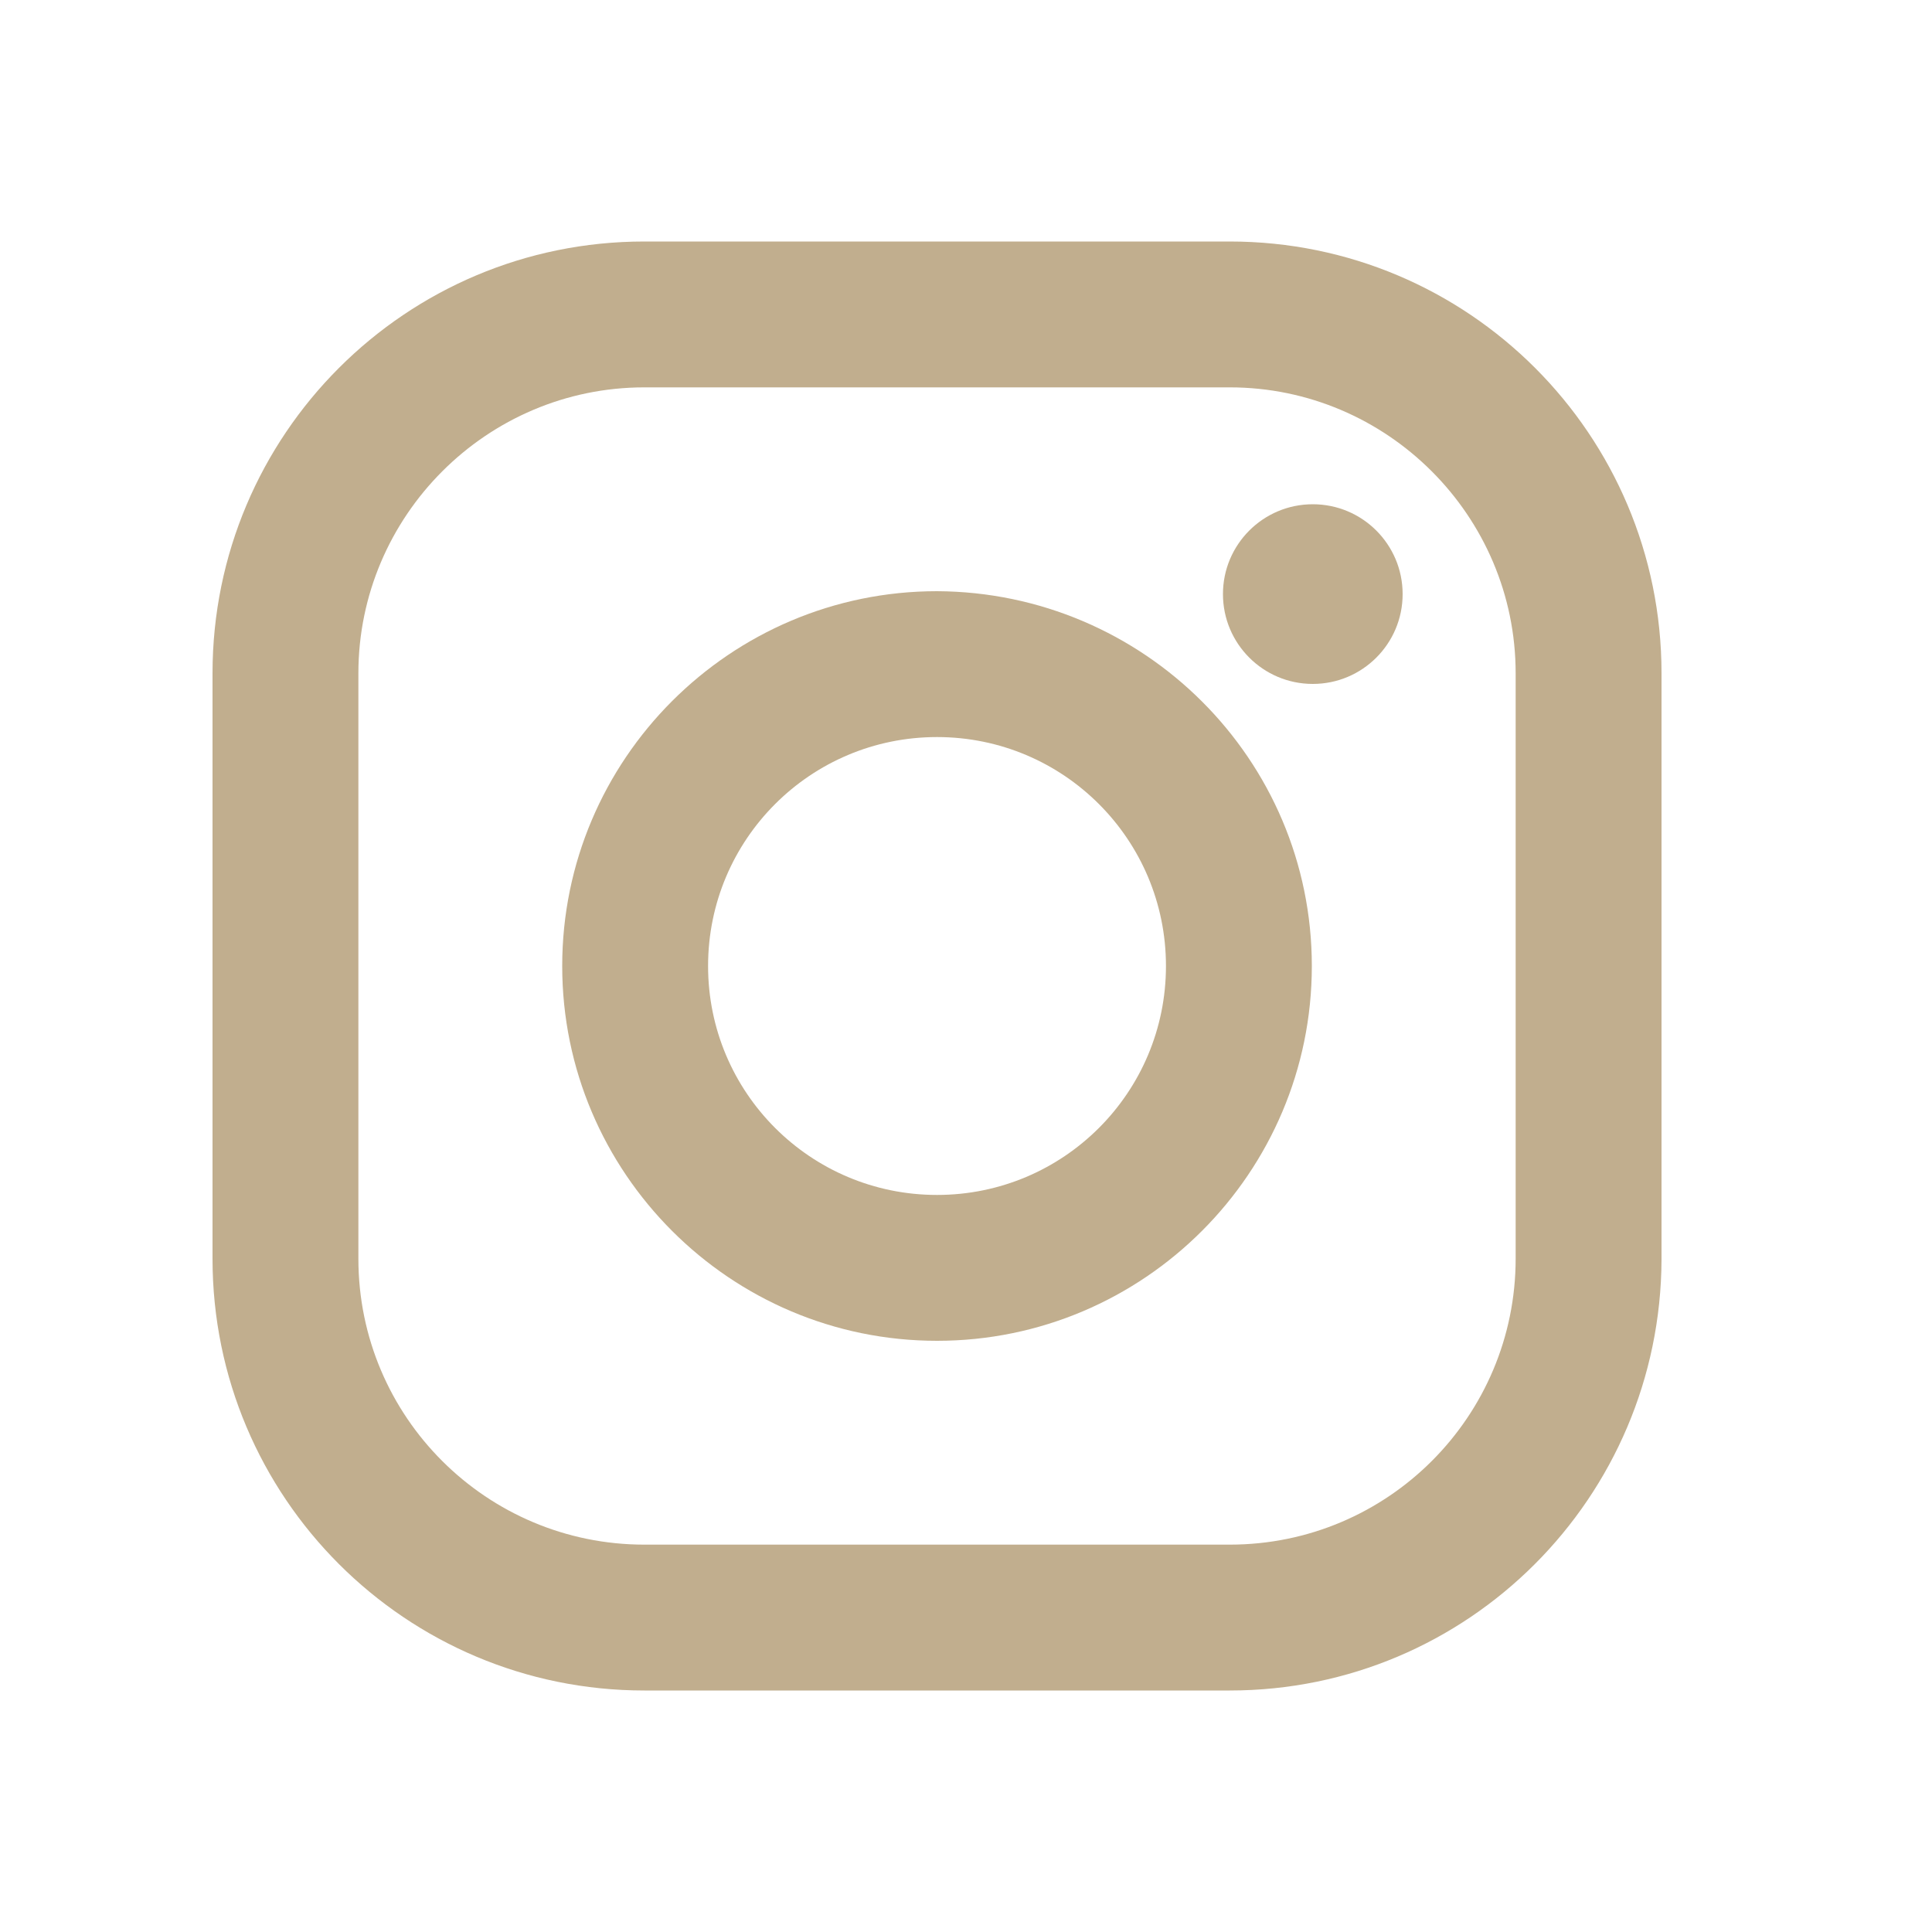
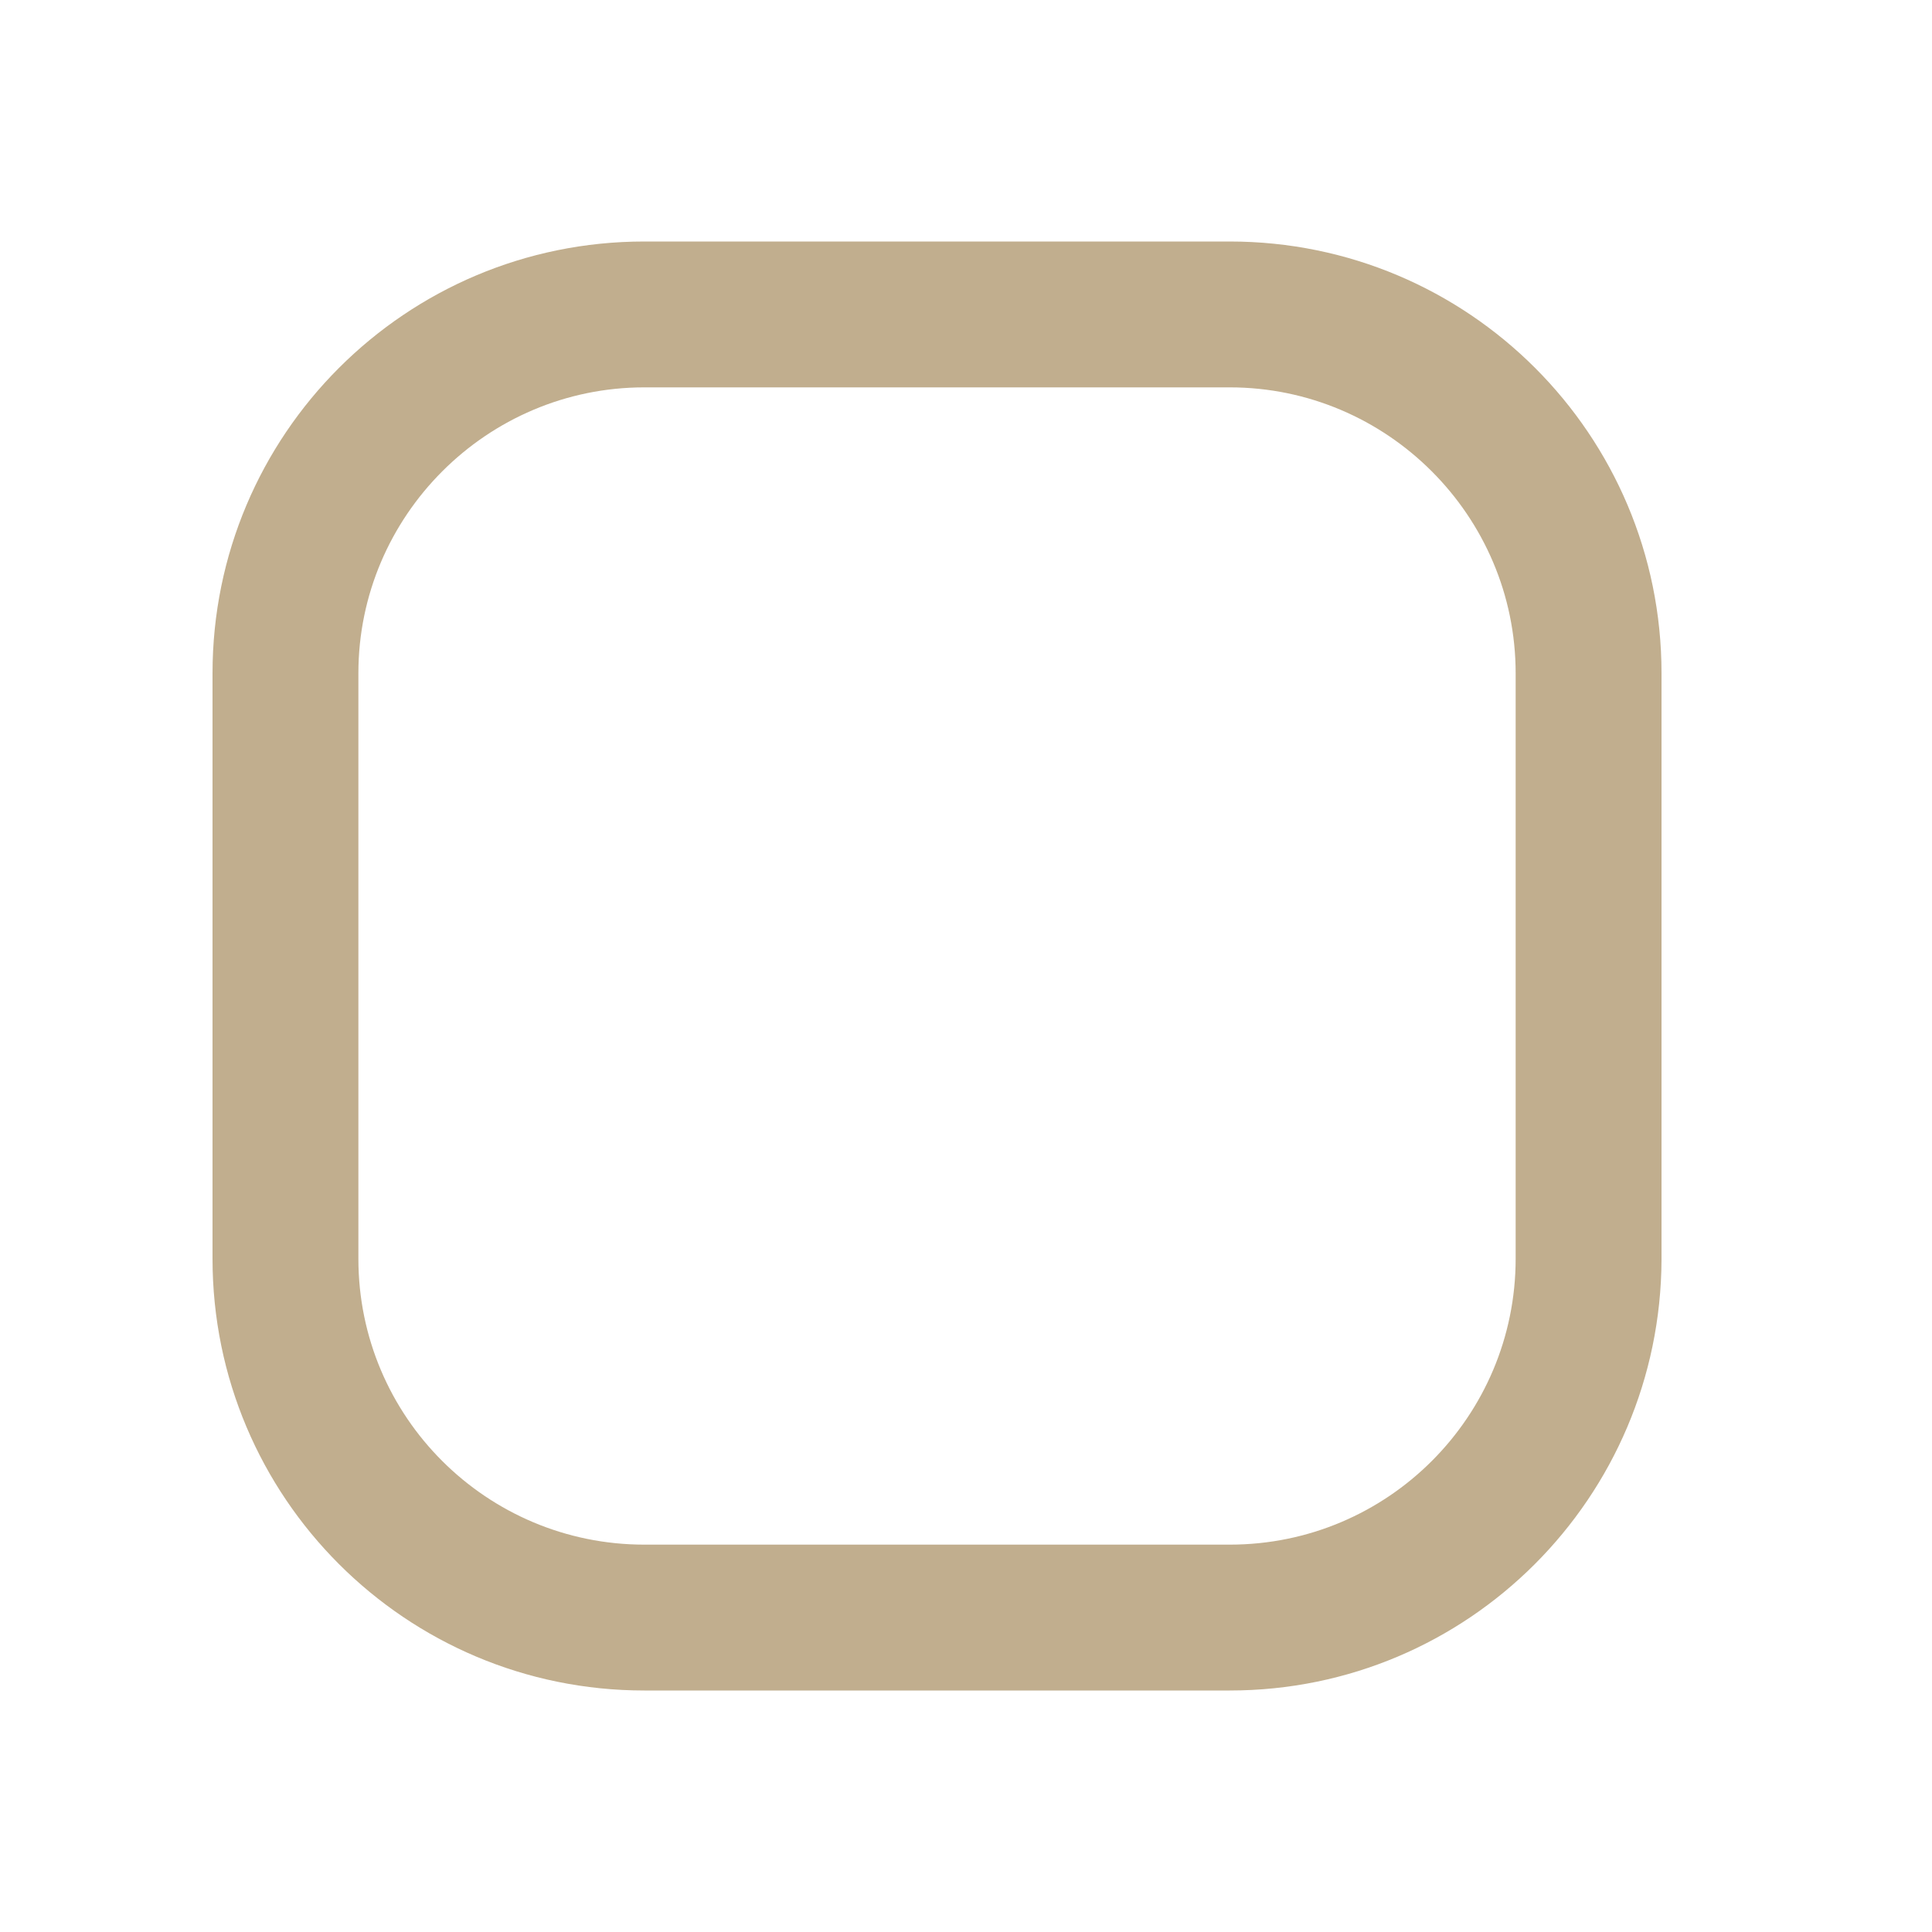
<svg xmlns="http://www.w3.org/2000/svg" version="1.1" id="Livello_1" x="0px" y="0px" viewBox="0 0 200 200" style="enable-background:new 0 0 200 200;" xml:space="preserve">
  <style type="text/css">
	.st0{fill:#C1AE8E;}
</style>
  <title>instagram</title>
-   <path class="st0" d="M127.3,25H66.7C42,25,22,45,22,69.7v60.6C22,155,42,175,66.7,175h60.6c24.7,0,44.6-20,44.7-44.6V69.7  C172,45,152,25,127.3,25z M156.9,130.3c0,16.3-13.2,29.6-29.6,29.6l0,0H66.7c-16.3,0-29.6-13.2-29.6-29.6l0,0V69.7  c0-16.3,13.3-29.6,29.6-29.6h60.6c16.3,0,29.6,13.3,29.6,29.6l0,0V130.3L156.9,130.3z" />
-   <path class="st0" d="M97,61.2c-21.4,0-38.8,17.4-38.8,38.8s17.4,38.8,38.8,38.8s38.8-17.4,38.8-38.8l0,0  C135.8,78.6,118.4,61.3,97,61.2z M97,123.7c-13.1,0-23.7-10.6-23.7-23.7S83.9,76.3,97,76.3s23.7,10.6,23.7,23.7  S110.1,123.7,97,123.7L97,123.7z" />
-   <circle class="st0" cx="135.9" cy="61.5" r="9.3" />
+   <path class="st0" d="M127.3,25H66.7C42,25,22,45,22,69.7v60.6C22,155,42,175,66.7,175h60.6c24.7,0,44.6-20,44.7-44.6V69.7  C172,45,152,25,127.3,25z M156.9,130.3c0,16.3-13.2,29.6-29.6,29.6H66.7c-16.3,0-29.6-13.2-29.6-29.6l0,0V69.7  c0-16.3,13.3-29.6,29.6-29.6h60.6c16.3,0,29.6,13.3,29.6,29.6l0,0V130.3L156.9,130.3z" />
</svg>